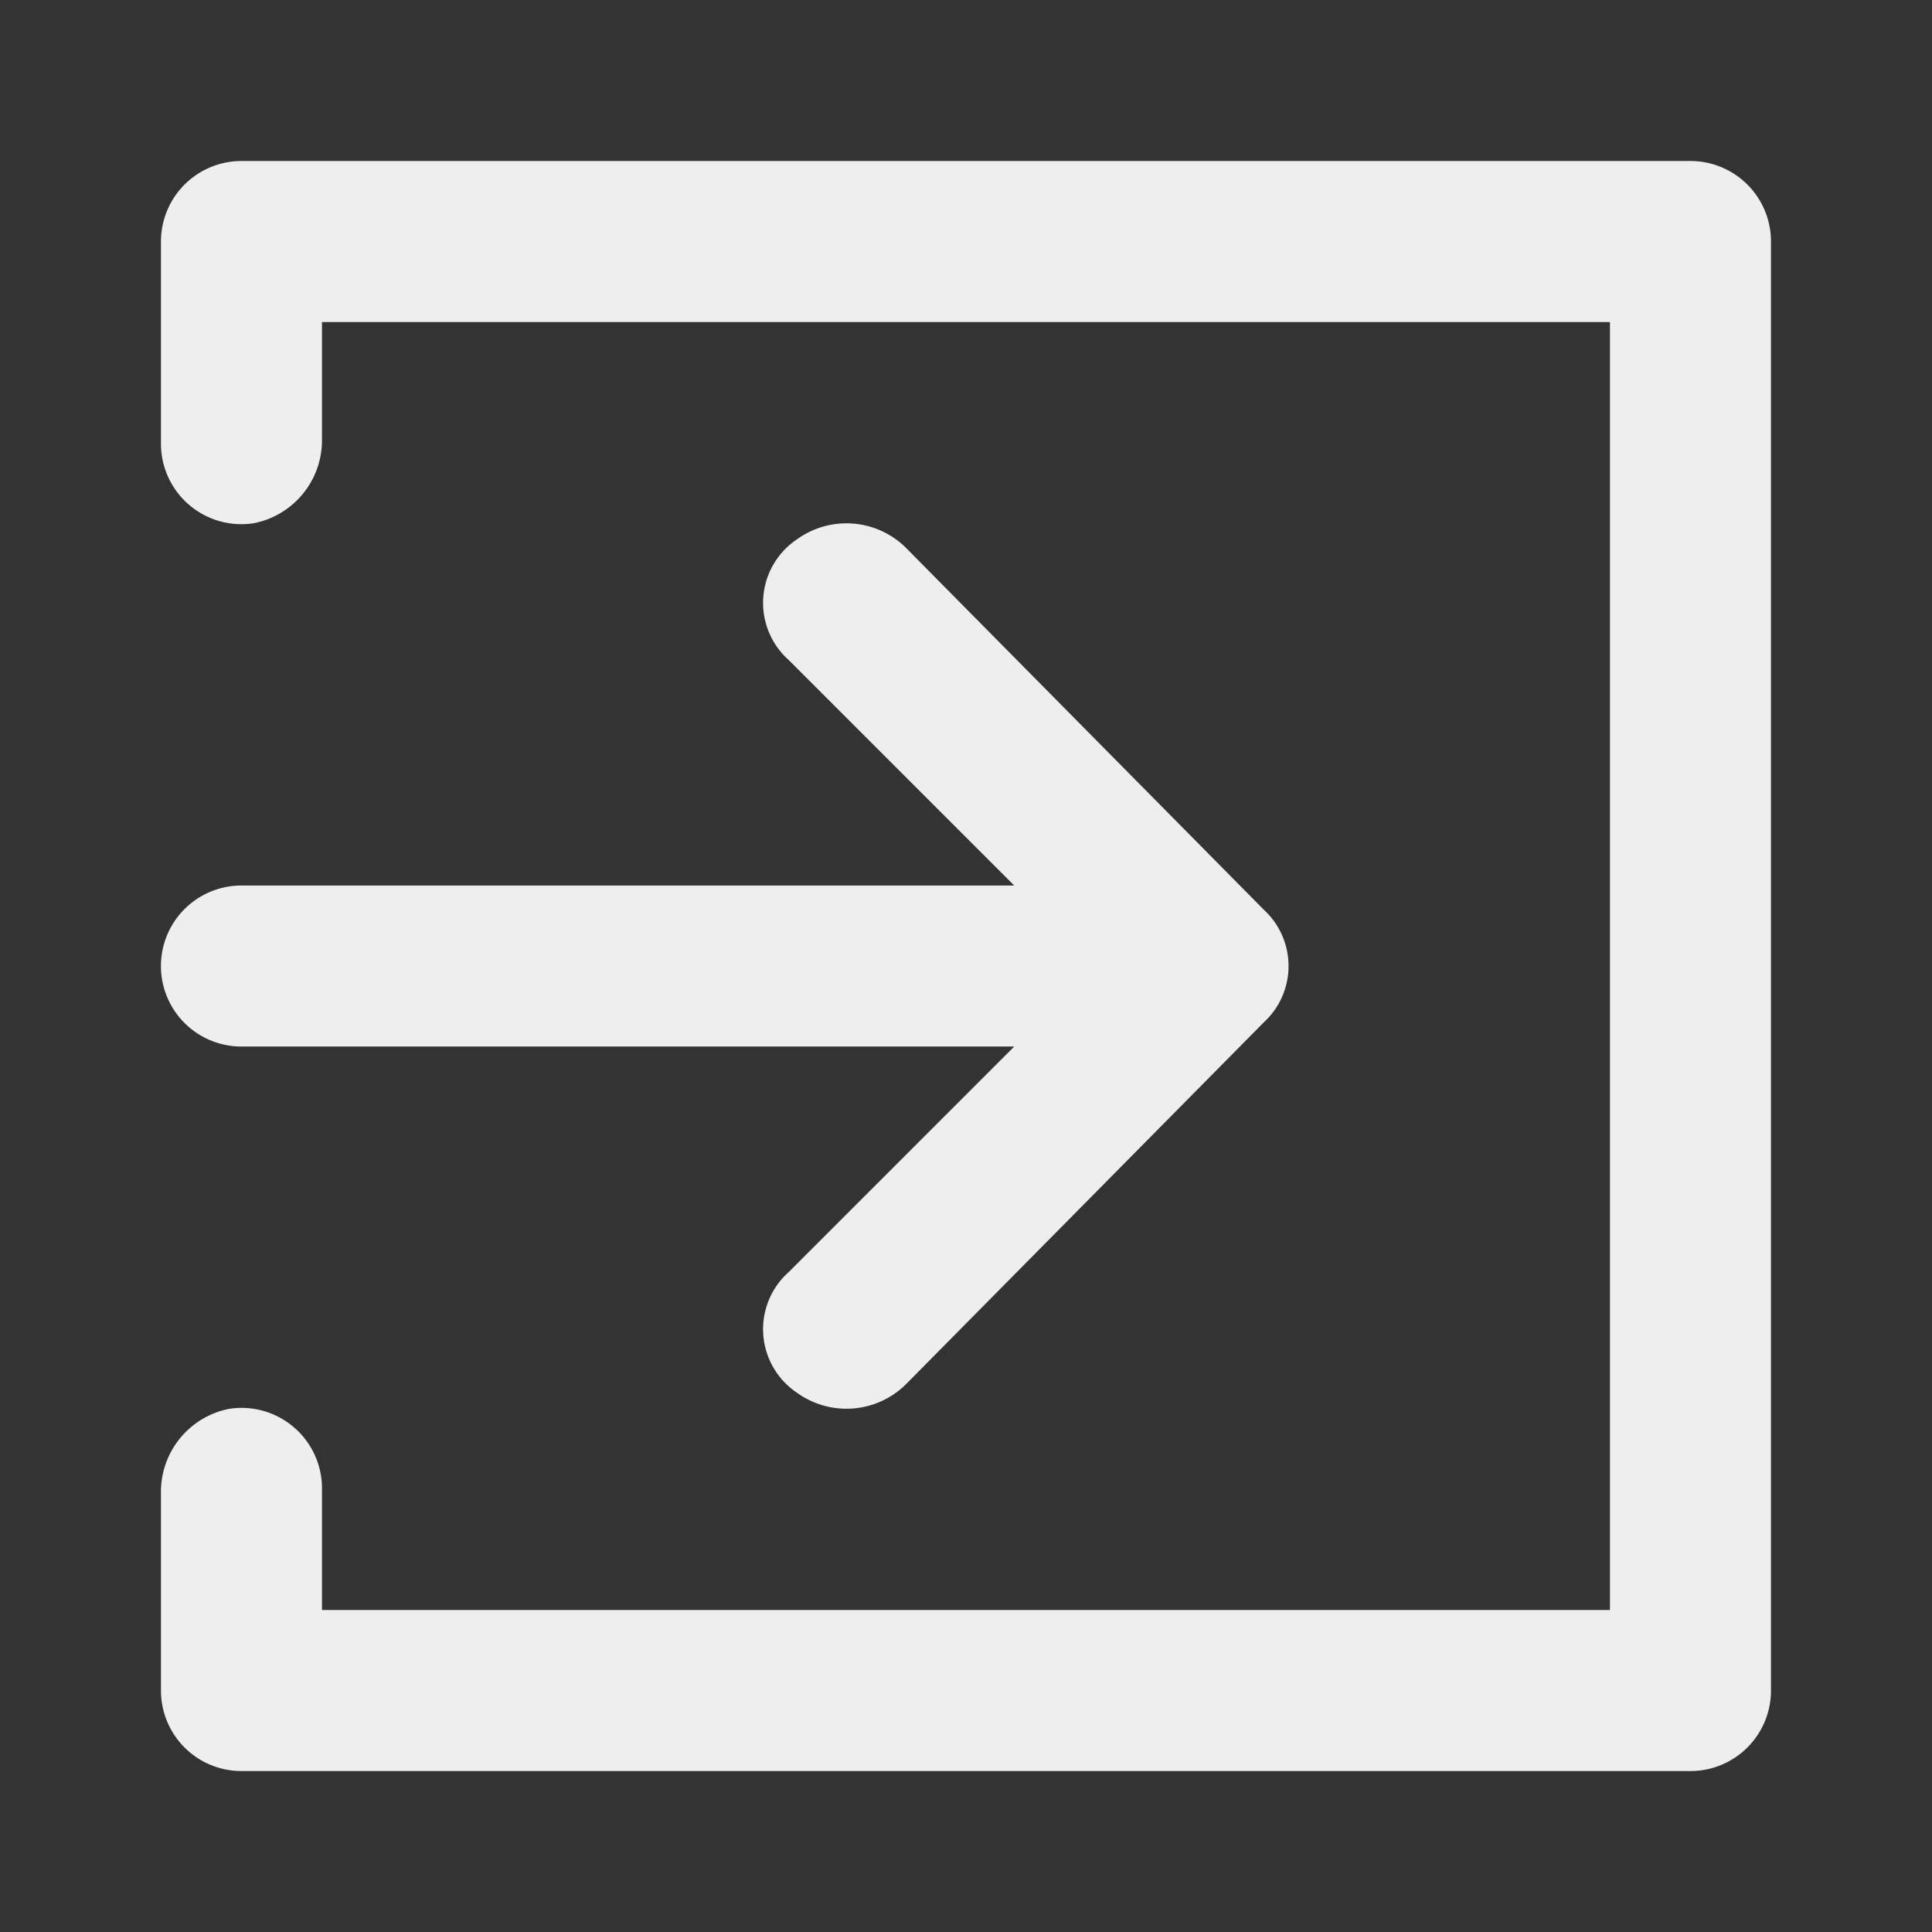
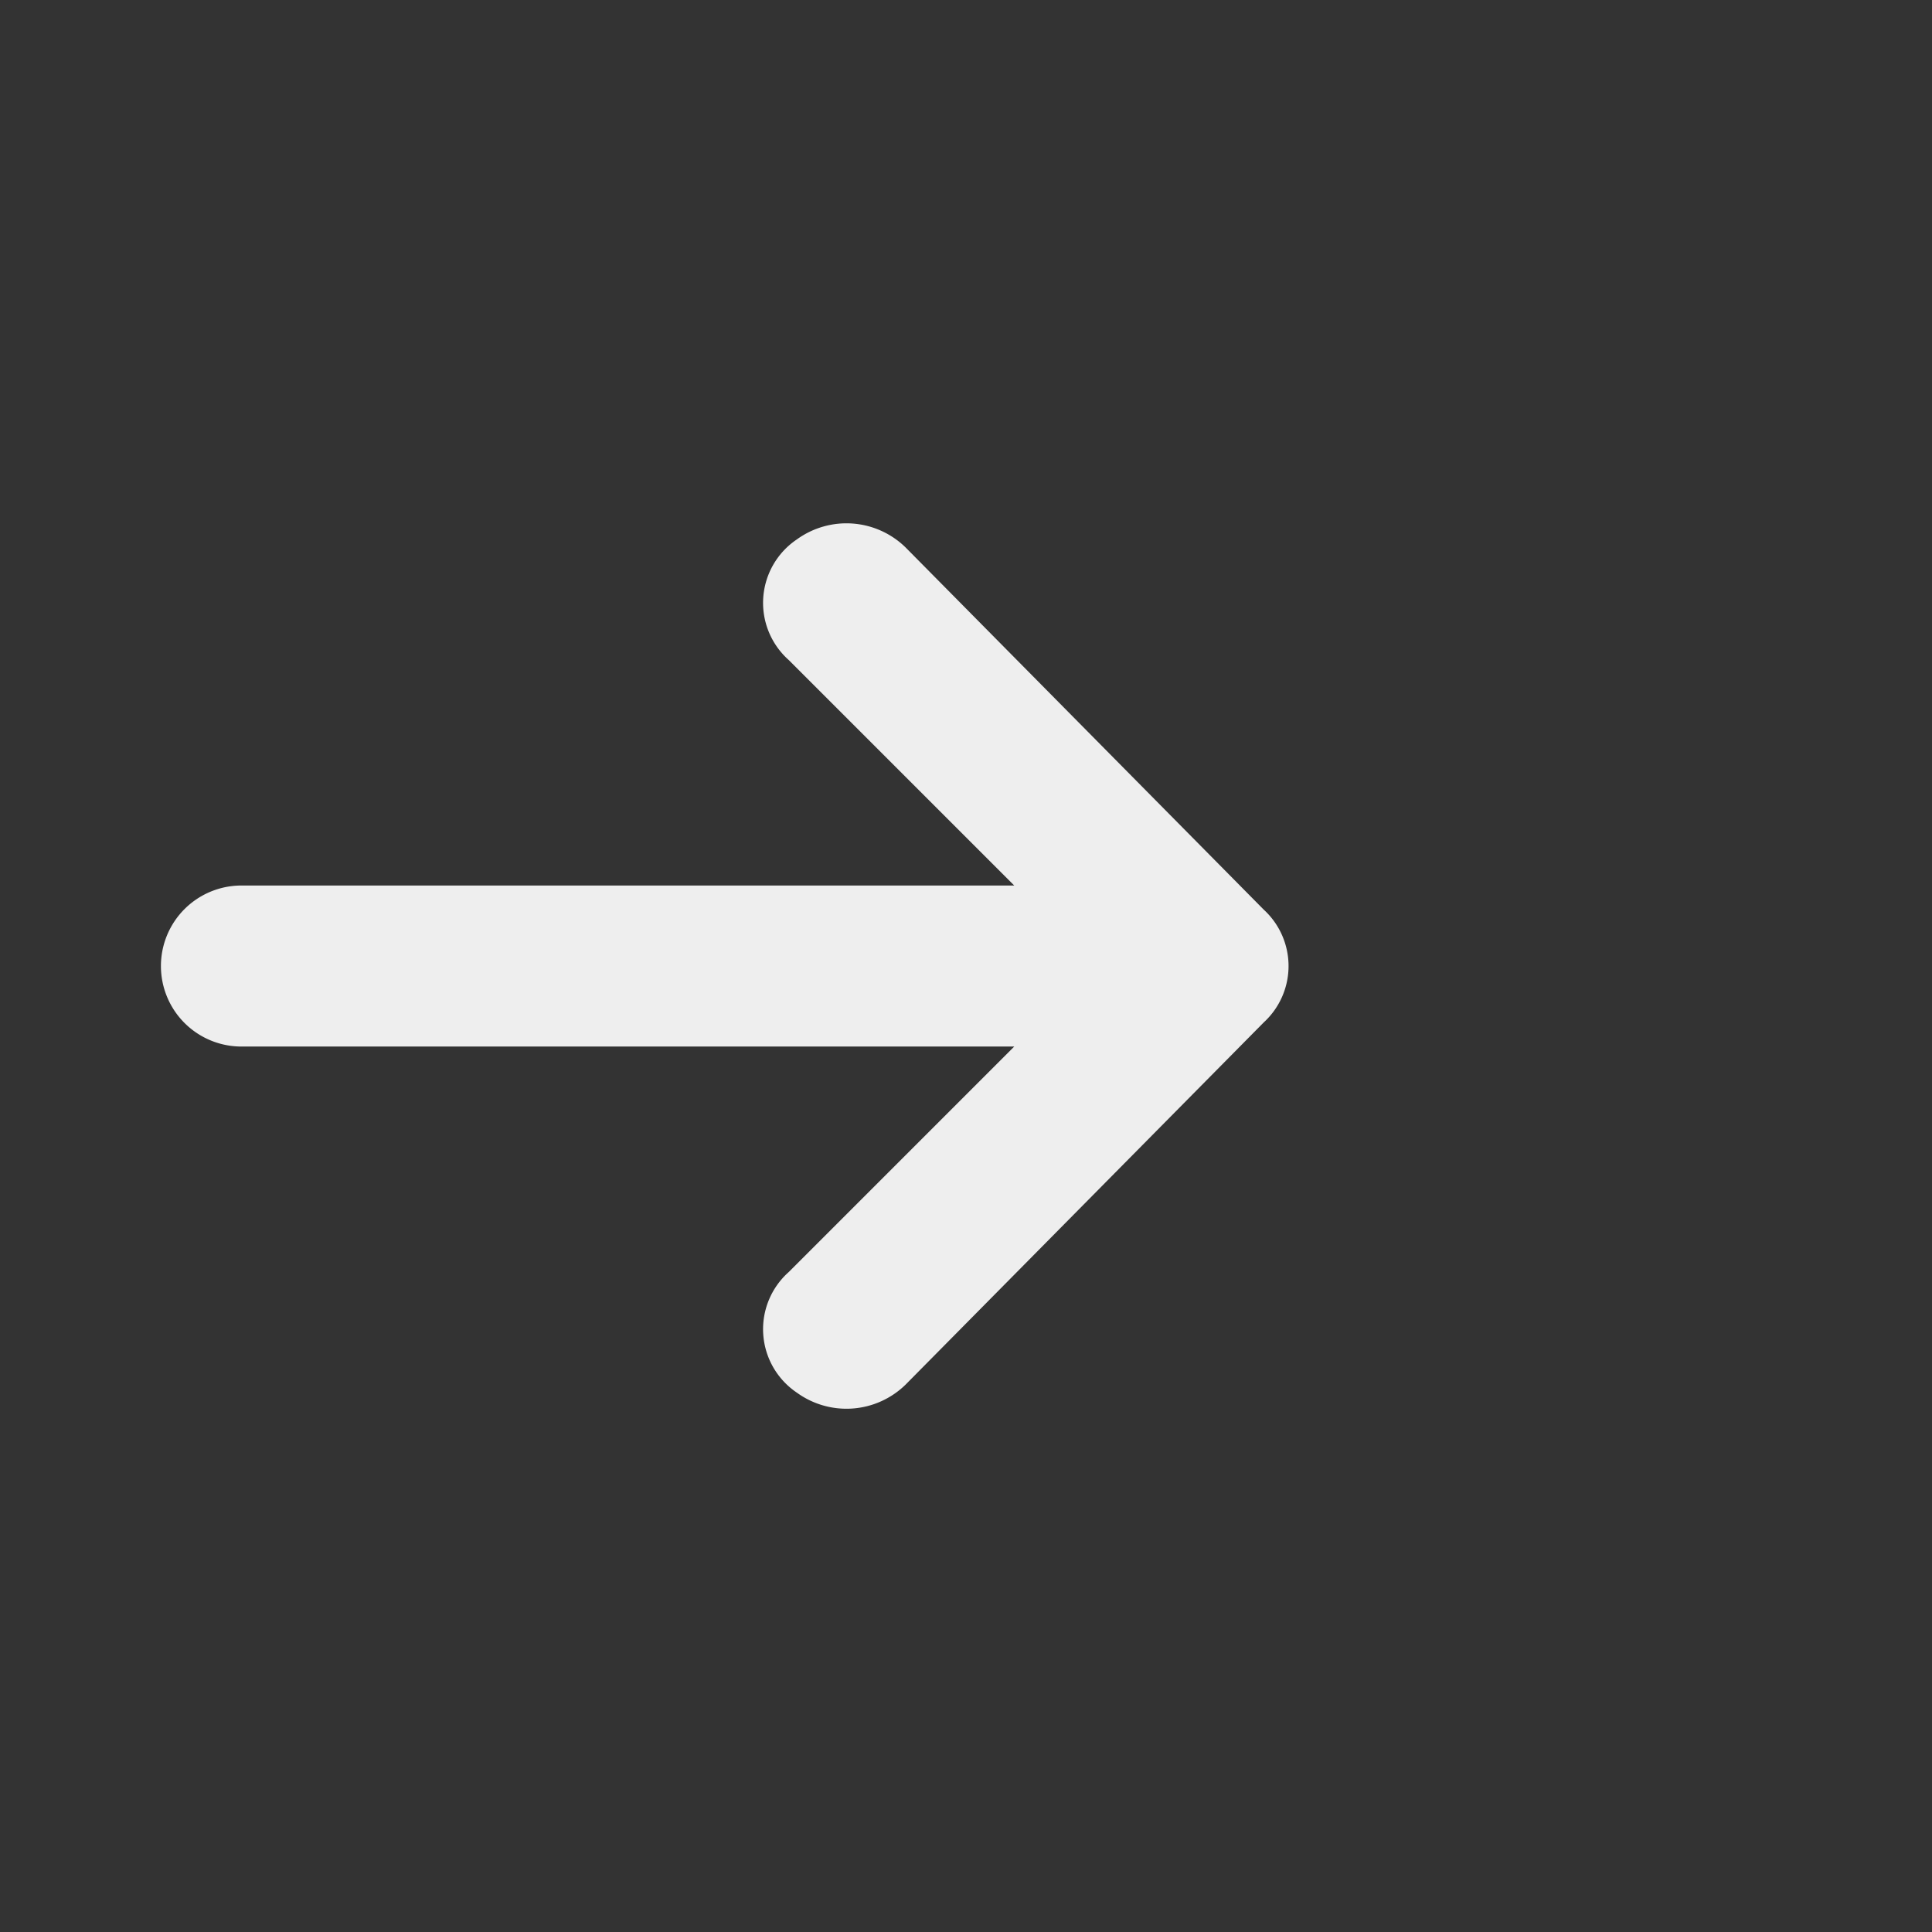
<svg xmlns="http://www.w3.org/2000/svg" id="Layer_2" data-name="Layer 2" width="32" height="32" viewBox="0 0 32 32">
  <rect x="0" y="0" width="32" height="32" fill="#333333" stroke="none" />
  <g id="invisible_box" data-name="invisible box">
-     <rect id="Rechteck_203" data-name="Rechteck 203" width="32" height="32" fill="none" />
-   </g>
+     </g>
  <g id="icons_Q2" data-name="icons Q2" transform="translate(2.666 2.667)">
-     <path id="Pfad_10" data-name="Pfad 10" d="M30.667,29.333v-24A1.333,1.333,0,0,0,29.333,4h-24A1.333,1.333,0,0,0,4,5.333V8.667A1.333,1.333,0,0,0,5.533,10,1.4,1.4,0,0,0,6.667,8.6V6.667H28V28H6.667V26a1.333,1.333,0,0,0-1.533-1.333A1.4,1.4,0,0,0,4,26.067v3.267a1.333,1.333,0,0,0,1.333,1.333h24A1.333,1.333,0,0,0,30.667,29.333Z" transform="translate(-4 -4)" fill="#eee" />
    <path id="Pfad_11" data-name="Pfad 11" d="M16.333,27.267l5.933-6a1.267,1.267,0,0,0,0-1.867l-5.933-6a1.4,1.4,0,0,0-1.8-.133,1.267,1.267,0,0,0-.133,2L18.133,19H5.333a1.333,1.333,0,0,0,0,2.667h12.8L14.4,25.4a1.267,1.267,0,0,0,.133,2,1.4,1.4,0,0,0,1.8-.133Z" transform="translate(-4 -7)" fill="#eee" />
  </g>
</svg>